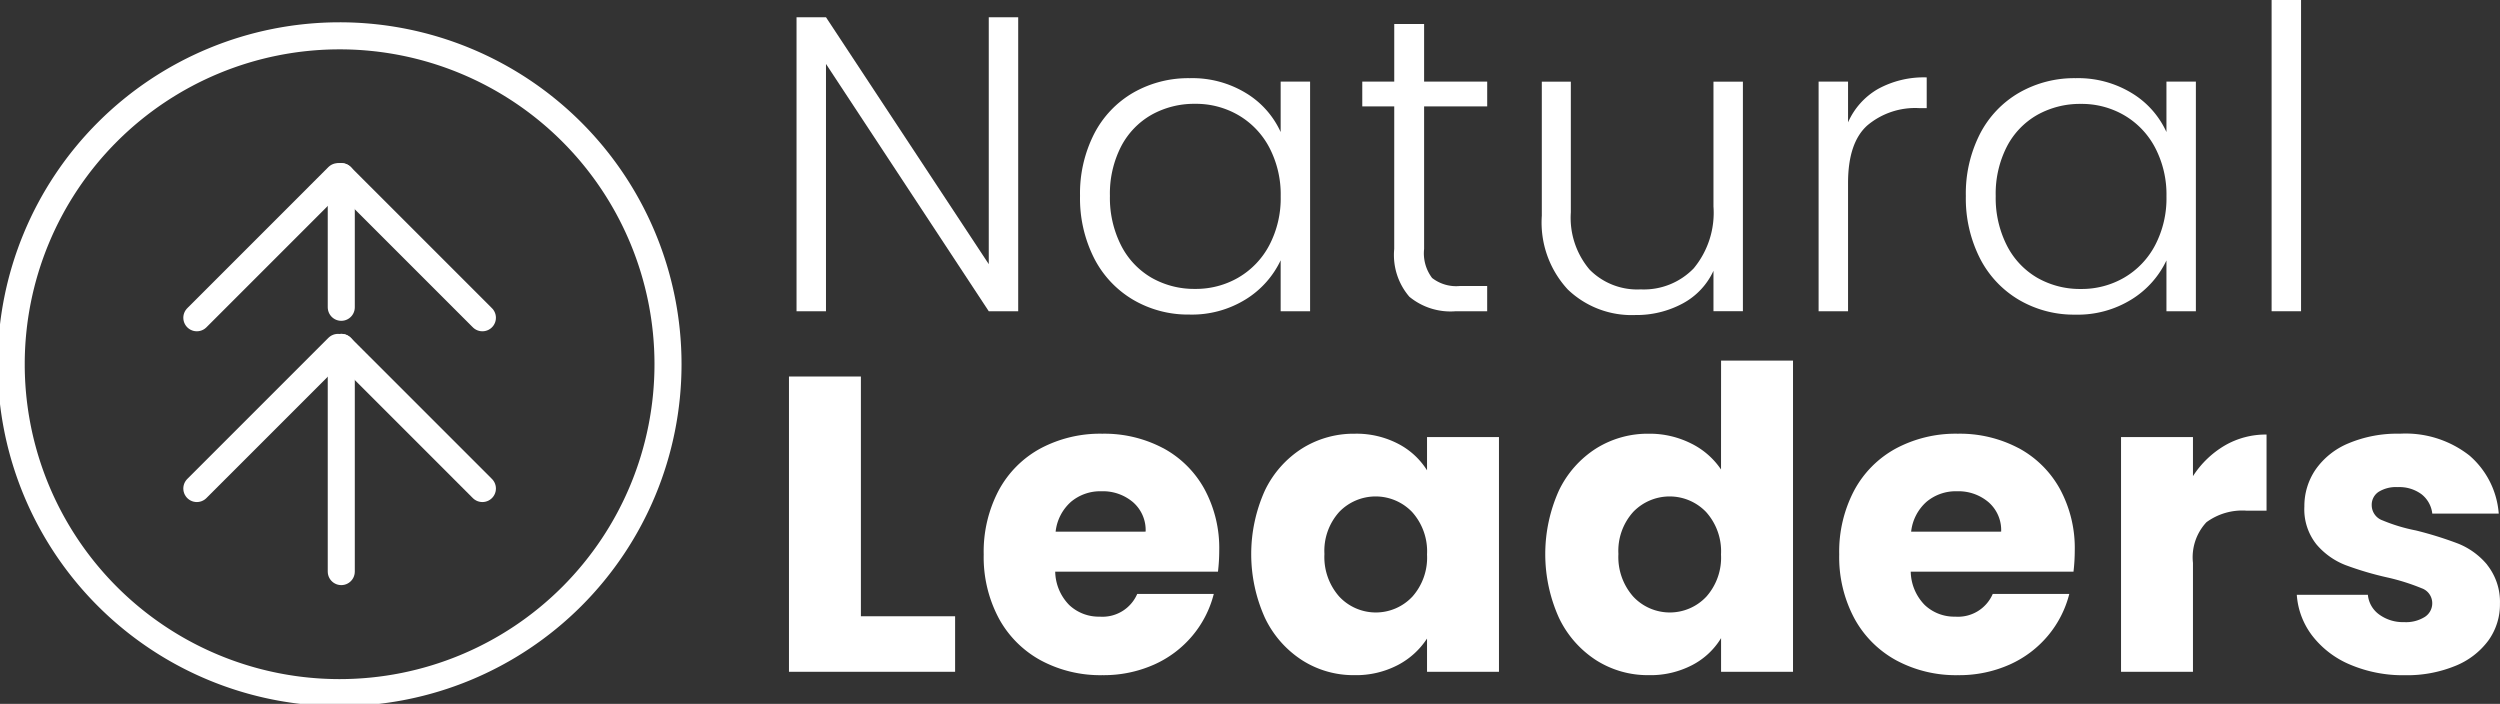
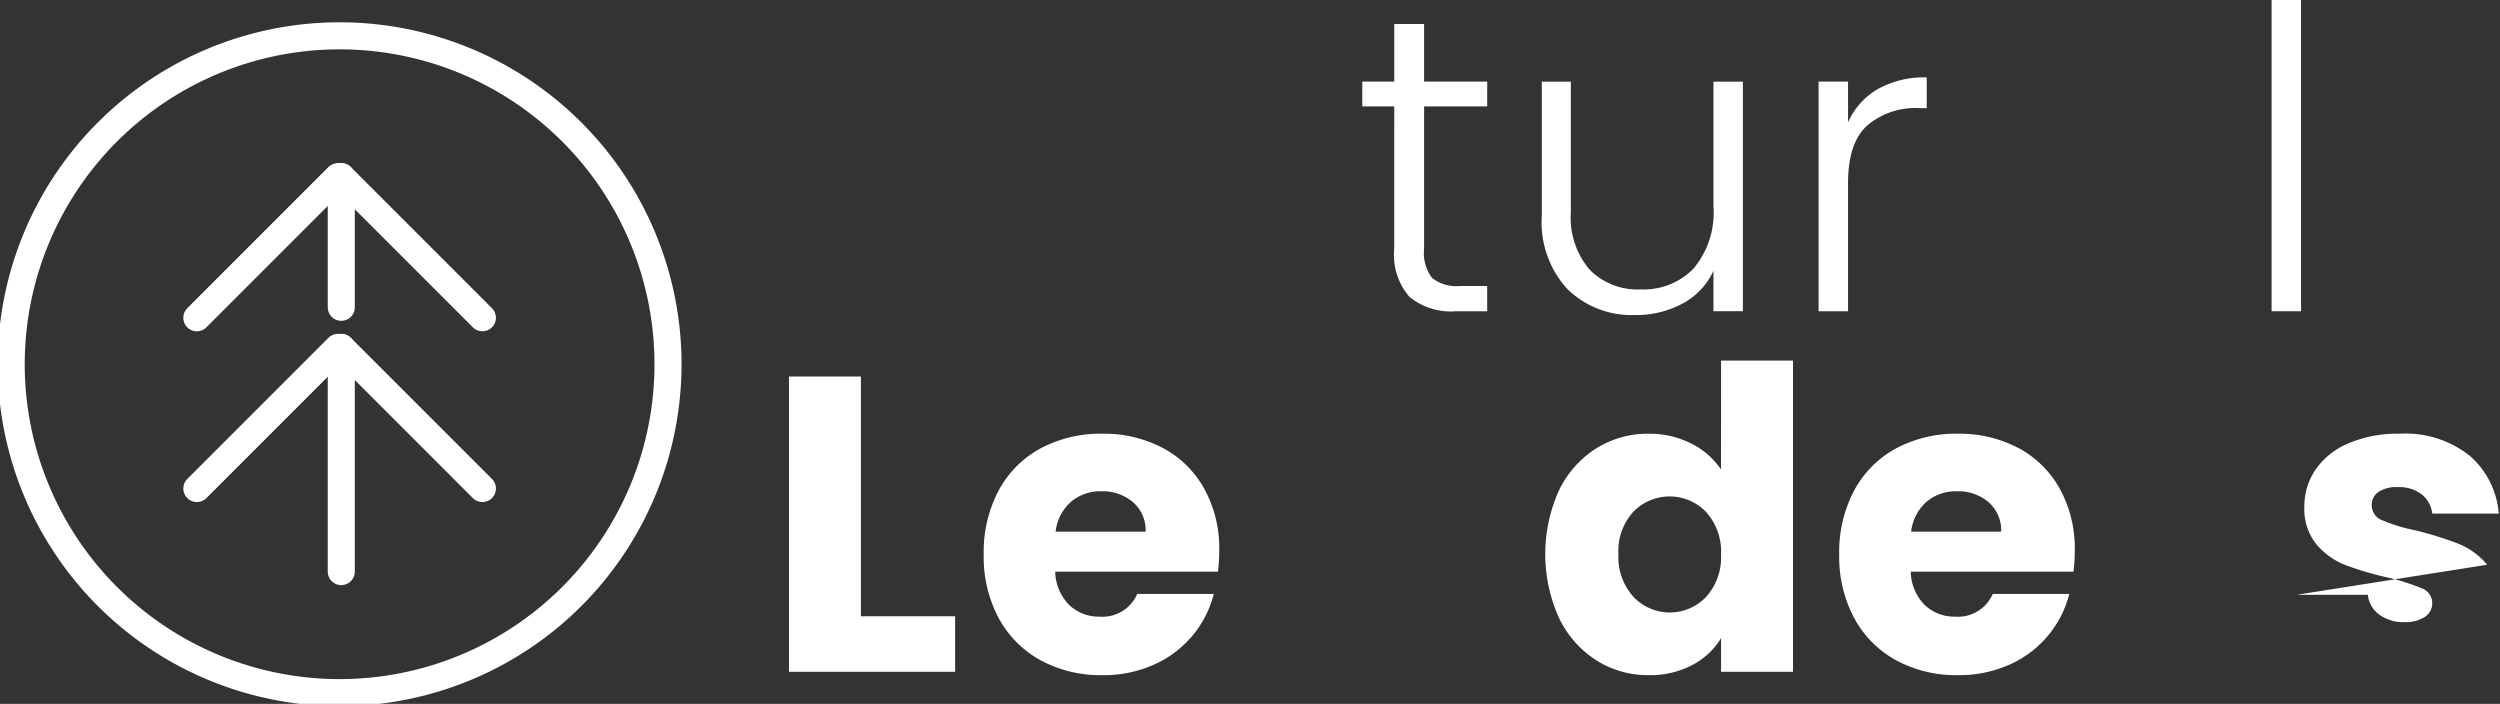
<svg xmlns="http://www.w3.org/2000/svg" width="213.107" height="59.997" viewBox="0 0 213.107 59.997">
  <rect x="0" y="0" width="213.107" height="59.997" fill="#333333" stroke="none" />
  <defs>
    <clipPath id="clip-path">
      <rect id="Rectangle_176" data-name="Rectangle 176" width="213.107" height="59.997" fill="none" />
    </clipPath>
  </defs>
  <g id="Group_214" data-name="Group 214" transform="translate(0 0)">
-     <path id="Path_59" data-name="Path 59" d="M84.465,5.753,98.341,26.836h2.509V1.773H98.341V22.821L84.465,1.773h-2.51V26.836h2.51Z" transform="translate(-14.056 -0.304)" fill="#fff" />
    <g id="Group_220" data-name="Group 220" transform="translate(0 0)">
      <g id="Group_219" data-name="Group 219" clip-path="url(#clip-path)">
-         <path id="Path_60" data-name="Path 60" d="M128.226,23.575v4.338h2.509V8.336h-2.509v4.3a7.506,7.506,0,0,0-2.922-3.3,8.78,8.78,0,0,0-4.823-1.292,9.435,9.435,0,0,0-4.822,1.237,8.6,8.6,0,0,0-3.335,3.514,11.167,11.167,0,0,0-1.2,5.288,11.274,11.274,0,0,0,1.2,5.306,8.689,8.689,0,0,0,3.335,3.549,9.251,9.251,0,0,0,4.786,1.256,8.7,8.7,0,0,0,4.823-1.309,7.859,7.859,0,0,0,2.958-3.316m-3.6,1.47a7.2,7.2,0,0,1-3.675.968,7.331,7.331,0,0,1-3.729-.95,6.671,6.671,0,0,1-2.6-2.761,8.935,8.935,0,0,1-.95-4.213,8.8,8.8,0,0,1,.95-4.213,6.6,6.6,0,0,1,2.6-2.707,7.447,7.447,0,0,1,3.729-.933,7.188,7.188,0,0,1,3.675.968,6.913,6.913,0,0,1,2.635,2.761,8.62,8.62,0,0,1,.968,4.159,8.613,8.613,0,0,1-.968,4.159,6.91,6.91,0,0,1-2.635,2.761" transform="translate(-19.059 -1.38)" fill="#fff" />
        <path id="Path_61" data-name="Path 61" d="M142.887,21.648a5.451,5.451,0,0,0,1.291,4.07,5.515,5.515,0,0,0,3.944,1.237h2.689V24.8h-2.295a3.351,3.351,0,0,1-2.4-.682,3.48,3.48,0,0,1-.681-2.474V9.493h5.378V7.378h-5.378V2.467h-2.546V7.378h-2.725V9.493h2.725Z" transform="translate(-24.04 -0.423)" fill="#fff" />
        <path id="Path_62" data-name="Path 62" d="M166.6,28.294a8.315,8.315,0,0,0,4.016-.968,6.014,6.014,0,0,0,2.654-2.8v3.442h2.509V8.4H173.27V19.044a7.426,7.426,0,0,1-1.685,5.271,5.906,5.906,0,0,1-4.518,1.793,5.707,5.707,0,0,1-4.356-1.685,6.827,6.827,0,0,1-1.6-4.876V8.4h-2.474V19.832a8.4,8.4,0,0,0,2.223,6.293,7.864,7.864,0,0,0,5.736,2.169" transform="translate(-27.209 -1.44)" fill="#fff" />
        <path id="Path_63" data-name="Path 63" d="M189.626,16.962q0-3.442,1.65-4.912a6.328,6.328,0,0,1,4.374-1.47h.681V7.963a8.1,8.1,0,0,0-4.177,1,6.131,6.131,0,0,0-2.528,2.833V8.321h-2.51V27.9h2.51Z" transform="translate(-32.093 -1.365)" fill="#fff" />
-         <path id="Path_64" data-name="Path 64" d="M219.365,23.575v4.338h2.509V8.336h-2.509v4.3a7.506,7.506,0,0,0-2.922-3.3,8.78,8.78,0,0,0-4.822-1.292A9.429,9.429,0,0,0,206.8,9.287a8.6,8.6,0,0,0-3.335,3.514,11.168,11.168,0,0,0-1.2,5.289,11.273,11.273,0,0,0,1.2,5.306,8.684,8.684,0,0,0,3.335,3.549,9.251,9.251,0,0,0,4.786,1.256,8.694,8.694,0,0,0,4.823-1.309,7.858,7.858,0,0,0,2.958-3.316m-7.278,2.437a7.334,7.334,0,0,1-3.728-.949,6.669,6.669,0,0,1-2.6-2.761,8.934,8.934,0,0,1-.95-4.212,8.8,8.8,0,0,1,.95-4.214,6.6,6.6,0,0,1,2.6-2.707,7.442,7.442,0,0,1,3.728-.933,7.188,7.188,0,0,1,3.675.968,6.913,6.913,0,0,1,2.635,2.761,8.62,8.62,0,0,1,.968,4.159,8.613,8.613,0,0,1-.968,4.159,6.91,6.91,0,0,1-2.635,2.761,7.2,7.2,0,0,1-3.675.968" transform="translate(-34.691 -1.38)" fill="#fff" />
        <rect id="Rectangle_175" data-name="Rectangle 175" width="2.51" height="26.531" transform="translate(193.638)" fill="#fff" />
        <path id="Path_65" data-name="Path 65" d="M87.308,38.739H81.177V63.909H95.339V59.176H87.308Z" transform="translate(-13.923 -6.644)" fill="#fff" />
        <path id="Path_66" data-name="Path 66" d="M116.487,45.844a10.694,10.694,0,0,0-5.162-1.22,10.811,10.811,0,0,0-5.271,1.255,8.81,8.81,0,0,0-3.567,3.586,11.189,11.189,0,0,0-1.273,5.45,11.074,11.074,0,0,0,1.29,5.45,8.917,8.917,0,0,0,3.586,3.585,10.721,10.721,0,0,0,5.235,1.256,10.55,10.55,0,0,0,4.409-.9,9.058,9.058,0,0,0,3.281-2.475,8.952,8.952,0,0,0,1.811-3.549H114.3a3.223,3.223,0,0,1-3.191,1.936,3.668,3.668,0,0,1-2.6-.986,4.165,4.165,0,0,1-1.2-2.851h13.875a15.75,15.75,0,0,0,.107-1.793,10.554,10.554,0,0,0-1.273-5.27,8.754,8.754,0,0,0-3.532-3.478m-9.142,7.135a3.971,3.971,0,0,1,1.309-2.545,3.877,3.877,0,0,1,2.6-.9,3.962,3.962,0,0,1,2.689.932,3.152,3.152,0,0,1,1.075,2.509Z" transform="translate(-17.36 -7.653)" fill="#fff" />
-         <path id="Path_67" data-name="Path 67" d="M143.724,47.744a6.34,6.34,0,0,0-2.456-2.259,7.7,7.7,0,0,0-3.711-.861,8.289,8.289,0,0,0-4.482,1.255,8.7,8.7,0,0,0-3.173,3.586,13.205,13.205,0,0,0,0,10.846,8.793,8.793,0,0,0,3.173,3.621,8.135,8.135,0,0,0,4.446,1.273,7.707,7.707,0,0,0,3.712-.861,6.629,6.629,0,0,0,2.491-2.259v2.833h6.132V44.911h-6.132Zm-1.273,10.792a4.268,4.268,0,0,1-6.2-.017,5.079,5.079,0,0,1-1.273-3.64,4.951,4.951,0,0,1,1.273-3.6,4.308,4.308,0,0,1,6.2.018,5.013,5.013,0,0,1,1.273,3.621,5.012,5.012,0,0,1-1.273,3.621" transform="translate(-22.08 -7.653)" fill="#fff" />
        <path id="Path_68" data-name="Path 68" d="M173.974,46.381a6.573,6.573,0,0,0-2.563-2.223,7.869,7.869,0,0,0-3.6-.825,8.289,8.289,0,0,0-4.482,1.255,8.7,8.7,0,0,0-3.173,3.586,13.205,13.205,0,0,0,0,10.846,8.793,8.793,0,0,0,3.173,3.621,8.2,8.2,0,0,0,4.482,1.273,7.7,7.7,0,0,0,3.711-.861,6.246,6.246,0,0,0,2.456-2.295v2.868h6.132V37.1h-6.132ZM172.7,57.245a4.268,4.268,0,0,1-6.2-.017,5.079,5.079,0,0,1-1.273-3.64,4.951,4.951,0,0,1,1.273-3.6,4.308,4.308,0,0,1,6.2.018,5.013,5.013,0,0,1,1.273,3.621,5.012,5.012,0,0,1-1.273,3.621" transform="translate(-27.269 -6.362)" fill="#fff" />
        <path id="Path_69" data-name="Path 69" d="M204.51,45.844a10.694,10.694,0,0,0-5.162-1.22,10.811,10.811,0,0,0-5.271,1.255,8.81,8.81,0,0,0-3.567,3.586,11.189,11.189,0,0,0-1.273,5.45,11.074,11.074,0,0,0,1.29,5.45,8.917,8.917,0,0,0,3.586,3.585,10.721,10.721,0,0,0,5.235,1.256,10.55,10.55,0,0,0,4.409-.9,9.058,9.058,0,0,0,3.281-2.475,8.952,8.952,0,0,0,1.811-3.549h-6.525a3.223,3.223,0,0,1-3.191,1.936,3.667,3.667,0,0,1-2.6-.986,4.165,4.165,0,0,1-1.2-2.851h13.875a15.747,15.747,0,0,0,.107-1.793,10.553,10.553,0,0,0-1.273-5.27,8.754,8.754,0,0,0-3.532-3.478m-9.142,7.135a3.971,3.971,0,0,1,1.309-2.545,3.877,3.877,0,0,1,2.6-.9,3.962,3.962,0,0,1,2.689.932,3.152,3.152,0,0,1,1.075,2.509Z" transform="translate(-32.457 -7.653)" fill="#fff" />
-         <path id="Path_70" data-name="Path 70" d="M224.364,48.26V44.926h-6.131V64.933h6.131V55.646a4.379,4.379,0,0,1,1.147-3.46,5.167,5.167,0,0,1,3.442-.986h1.684v-6.49a6.943,6.943,0,0,0-3.585.949,8.109,8.109,0,0,0-2.689,2.6" transform="translate(-37.43 -7.668)" fill="#fff" />
-         <path id="Path_71" data-name="Path 71" d="M252.546,55.794A6.245,6.245,0,0,0,250.091,54a31.362,31.362,0,0,0-3.621-1.129,14.671,14.671,0,0,1-2.851-.861,1.378,1.378,0,0,1-.914-1.291,1.315,1.315,0,0,1,.573-1.129,2.8,2.8,0,0,1,1.65-.413,3.176,3.176,0,0,1,2.026.61,2.442,2.442,0,0,1,.914,1.649h5.665a7.253,7.253,0,0,0-2.492-4.947,8.805,8.805,0,0,0-5.934-1.865,10.7,10.7,0,0,0-4.393.825,6.4,6.4,0,0,0-2.8,2.24,5.508,5.508,0,0,0-.95,3.137,4.789,4.789,0,0,0,1.04,3.245,6.19,6.19,0,0,0,2.474,1.756,27.189,27.189,0,0,0,3.586,1.057,18.313,18.313,0,0,1,2.9.915,1.346,1.346,0,0,1,.9,1.273,1.373,1.373,0,0,1-.627,1.165,3.013,3.013,0,0,1-1.775.448,3.427,3.427,0,0,1-2.116-.645,2.329,2.329,0,0,1-.968-1.685h-6.06a6.449,6.449,0,0,0,1.327,3.5,7.947,7.947,0,0,0,3.226,2.456,11.5,11.5,0,0,0,4.661.9,10.845,10.845,0,0,0,4.285-.789,6.53,6.53,0,0,0,2.833-2.17,5.261,5.261,0,0,0,.986-3.137,5.073,5.073,0,0,0-1.094-3.316" transform="translate(-40.533 -7.654)" fill="#fff" />
+         <path id="Path_71" data-name="Path 71" d="M252.546,55.794A6.245,6.245,0,0,0,250.091,54a31.362,31.362,0,0,0-3.621-1.129,14.671,14.671,0,0,1-2.851-.861,1.378,1.378,0,0,1-.914-1.291,1.315,1.315,0,0,1,.573-1.129,2.8,2.8,0,0,1,1.65-.413,3.176,3.176,0,0,1,2.026.61,2.442,2.442,0,0,1,.914,1.649h5.665a7.253,7.253,0,0,0-2.492-4.947,8.805,8.805,0,0,0-5.934-1.865,10.7,10.7,0,0,0-4.393.825,6.4,6.4,0,0,0-2.8,2.24,5.508,5.508,0,0,0-.95,3.137,4.789,4.789,0,0,0,1.04,3.245,6.19,6.19,0,0,0,2.474,1.756,27.189,27.189,0,0,0,3.586,1.057,18.313,18.313,0,0,1,2.9.915,1.346,1.346,0,0,1,.9,1.273,1.373,1.373,0,0,1-.627,1.165,3.013,3.013,0,0,1-1.775.448,3.427,3.427,0,0,1-2.116-.645,2.329,2.329,0,0,1-.968-1.685h-6.06" transform="translate(-40.533 -7.654)" fill="#fff" />
        <path id="Path_72" data-name="Path 72" d="M1.153,31.68A27.994,27.994,0,1,1,29.148,59.674,27.994,27.994,0,0,1,1.153,31.68Z" transform="translate(-0.198 -0.632)" fill="none" stroke="#fff" stroke-linecap="round" stroke-linejoin="round" stroke-width="2.306" />
        <line id="Line_22" data-name="Line 22" y2="11.137" transform="translate(29.091 15.058)" fill="none" stroke="#fff" stroke-linecap="round" stroke-linejoin="round" stroke-width="2.306" />
        <line id="Line_23" data-name="Line 23" y1="12.029" x2="12.029" transform="translate(16.779 15.058)" fill="none" stroke="#fff" stroke-linecap="round" stroke-linejoin="round" stroke-width="2.306" />
        <line id="Line_24" data-name="Line 24" x1="12.029" y1="12.029" transform="translate(29.092 15.058)" fill="none" stroke="#fff" stroke-linecap="round" stroke-linejoin="round" stroke-width="2.306" />
        <line id="Line_25" data-name="Line 25" y2="19.11" transform="translate(29.091 29.614)" fill="none" stroke="#fff" stroke-linecap="round" stroke-linejoin="round" stroke-width="2.306" />
        <line id="Line_26" data-name="Line 26" y1="12.029" x2="12.029" transform="translate(16.779 29.614)" fill="none" stroke="#fff" stroke-linecap="round" stroke-linejoin="round" stroke-width="2.306" />
        <line id="Line_27" data-name="Line 27" x1="12.029" y1="12.029" transform="translate(29.092 29.614)" fill="none" stroke="#fff" stroke-linecap="round" stroke-linejoin="round" stroke-width="2.306" />
      </g>
    </g>
  </g>
</svg>